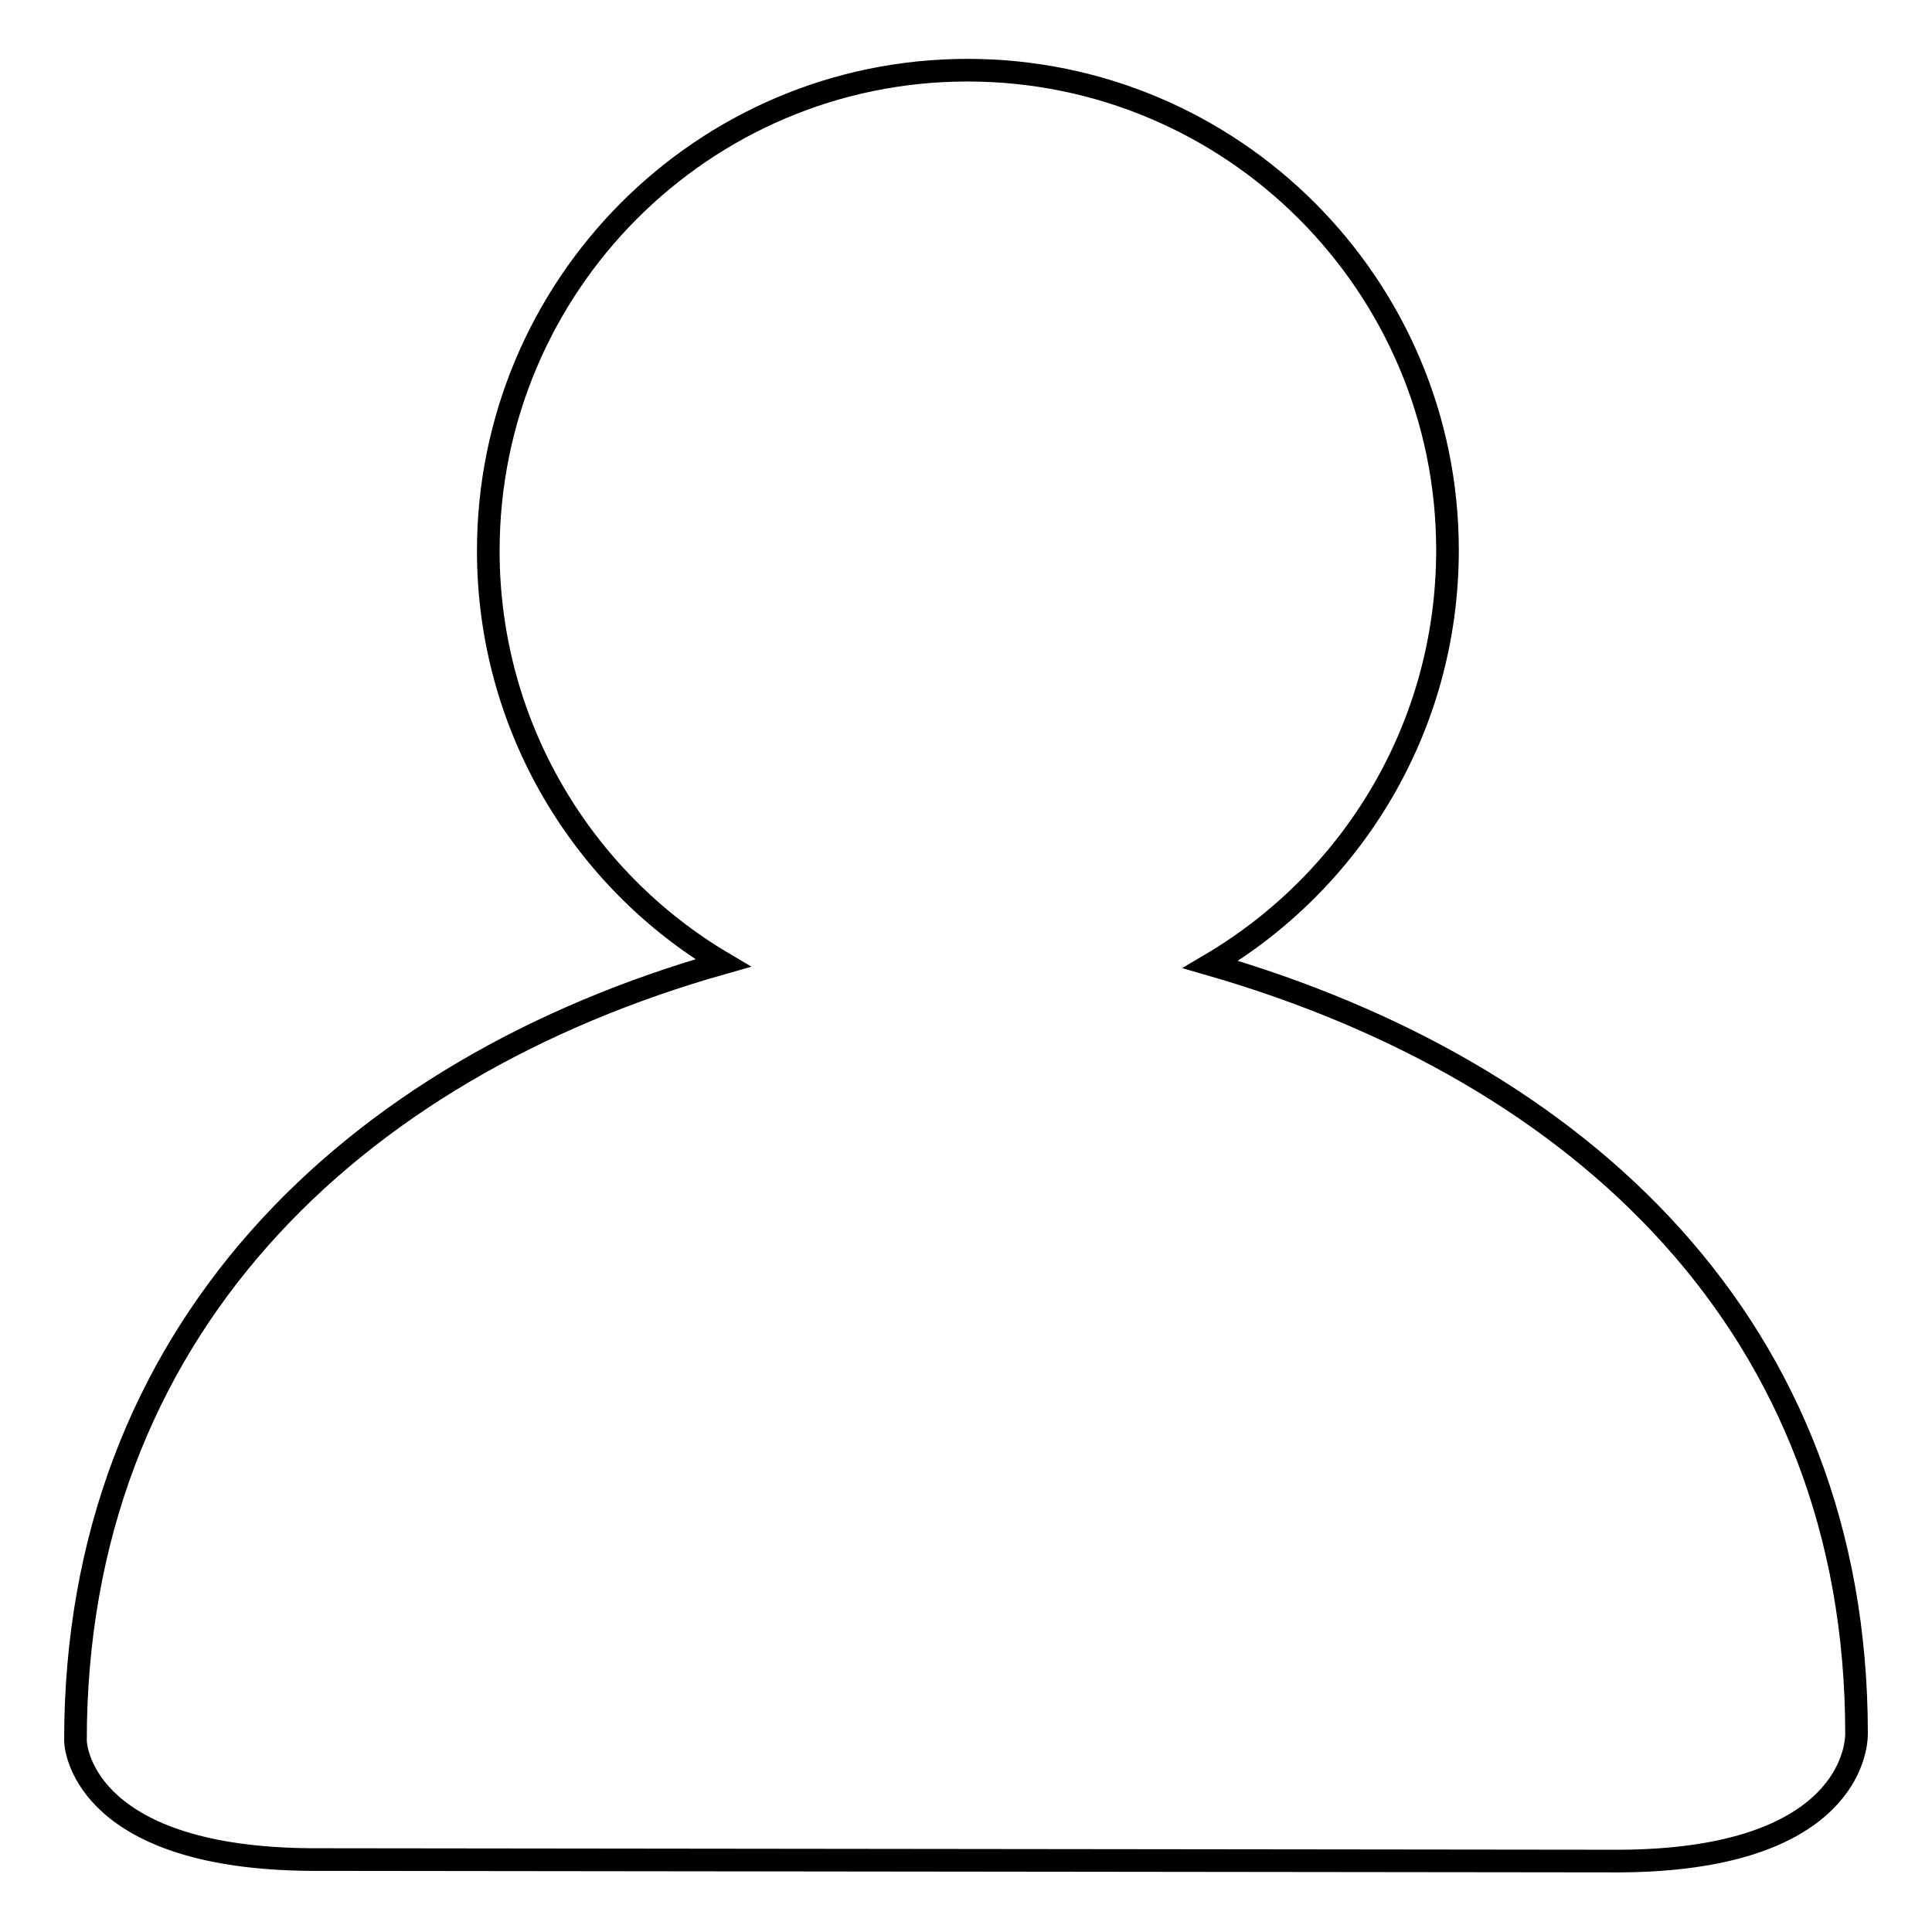
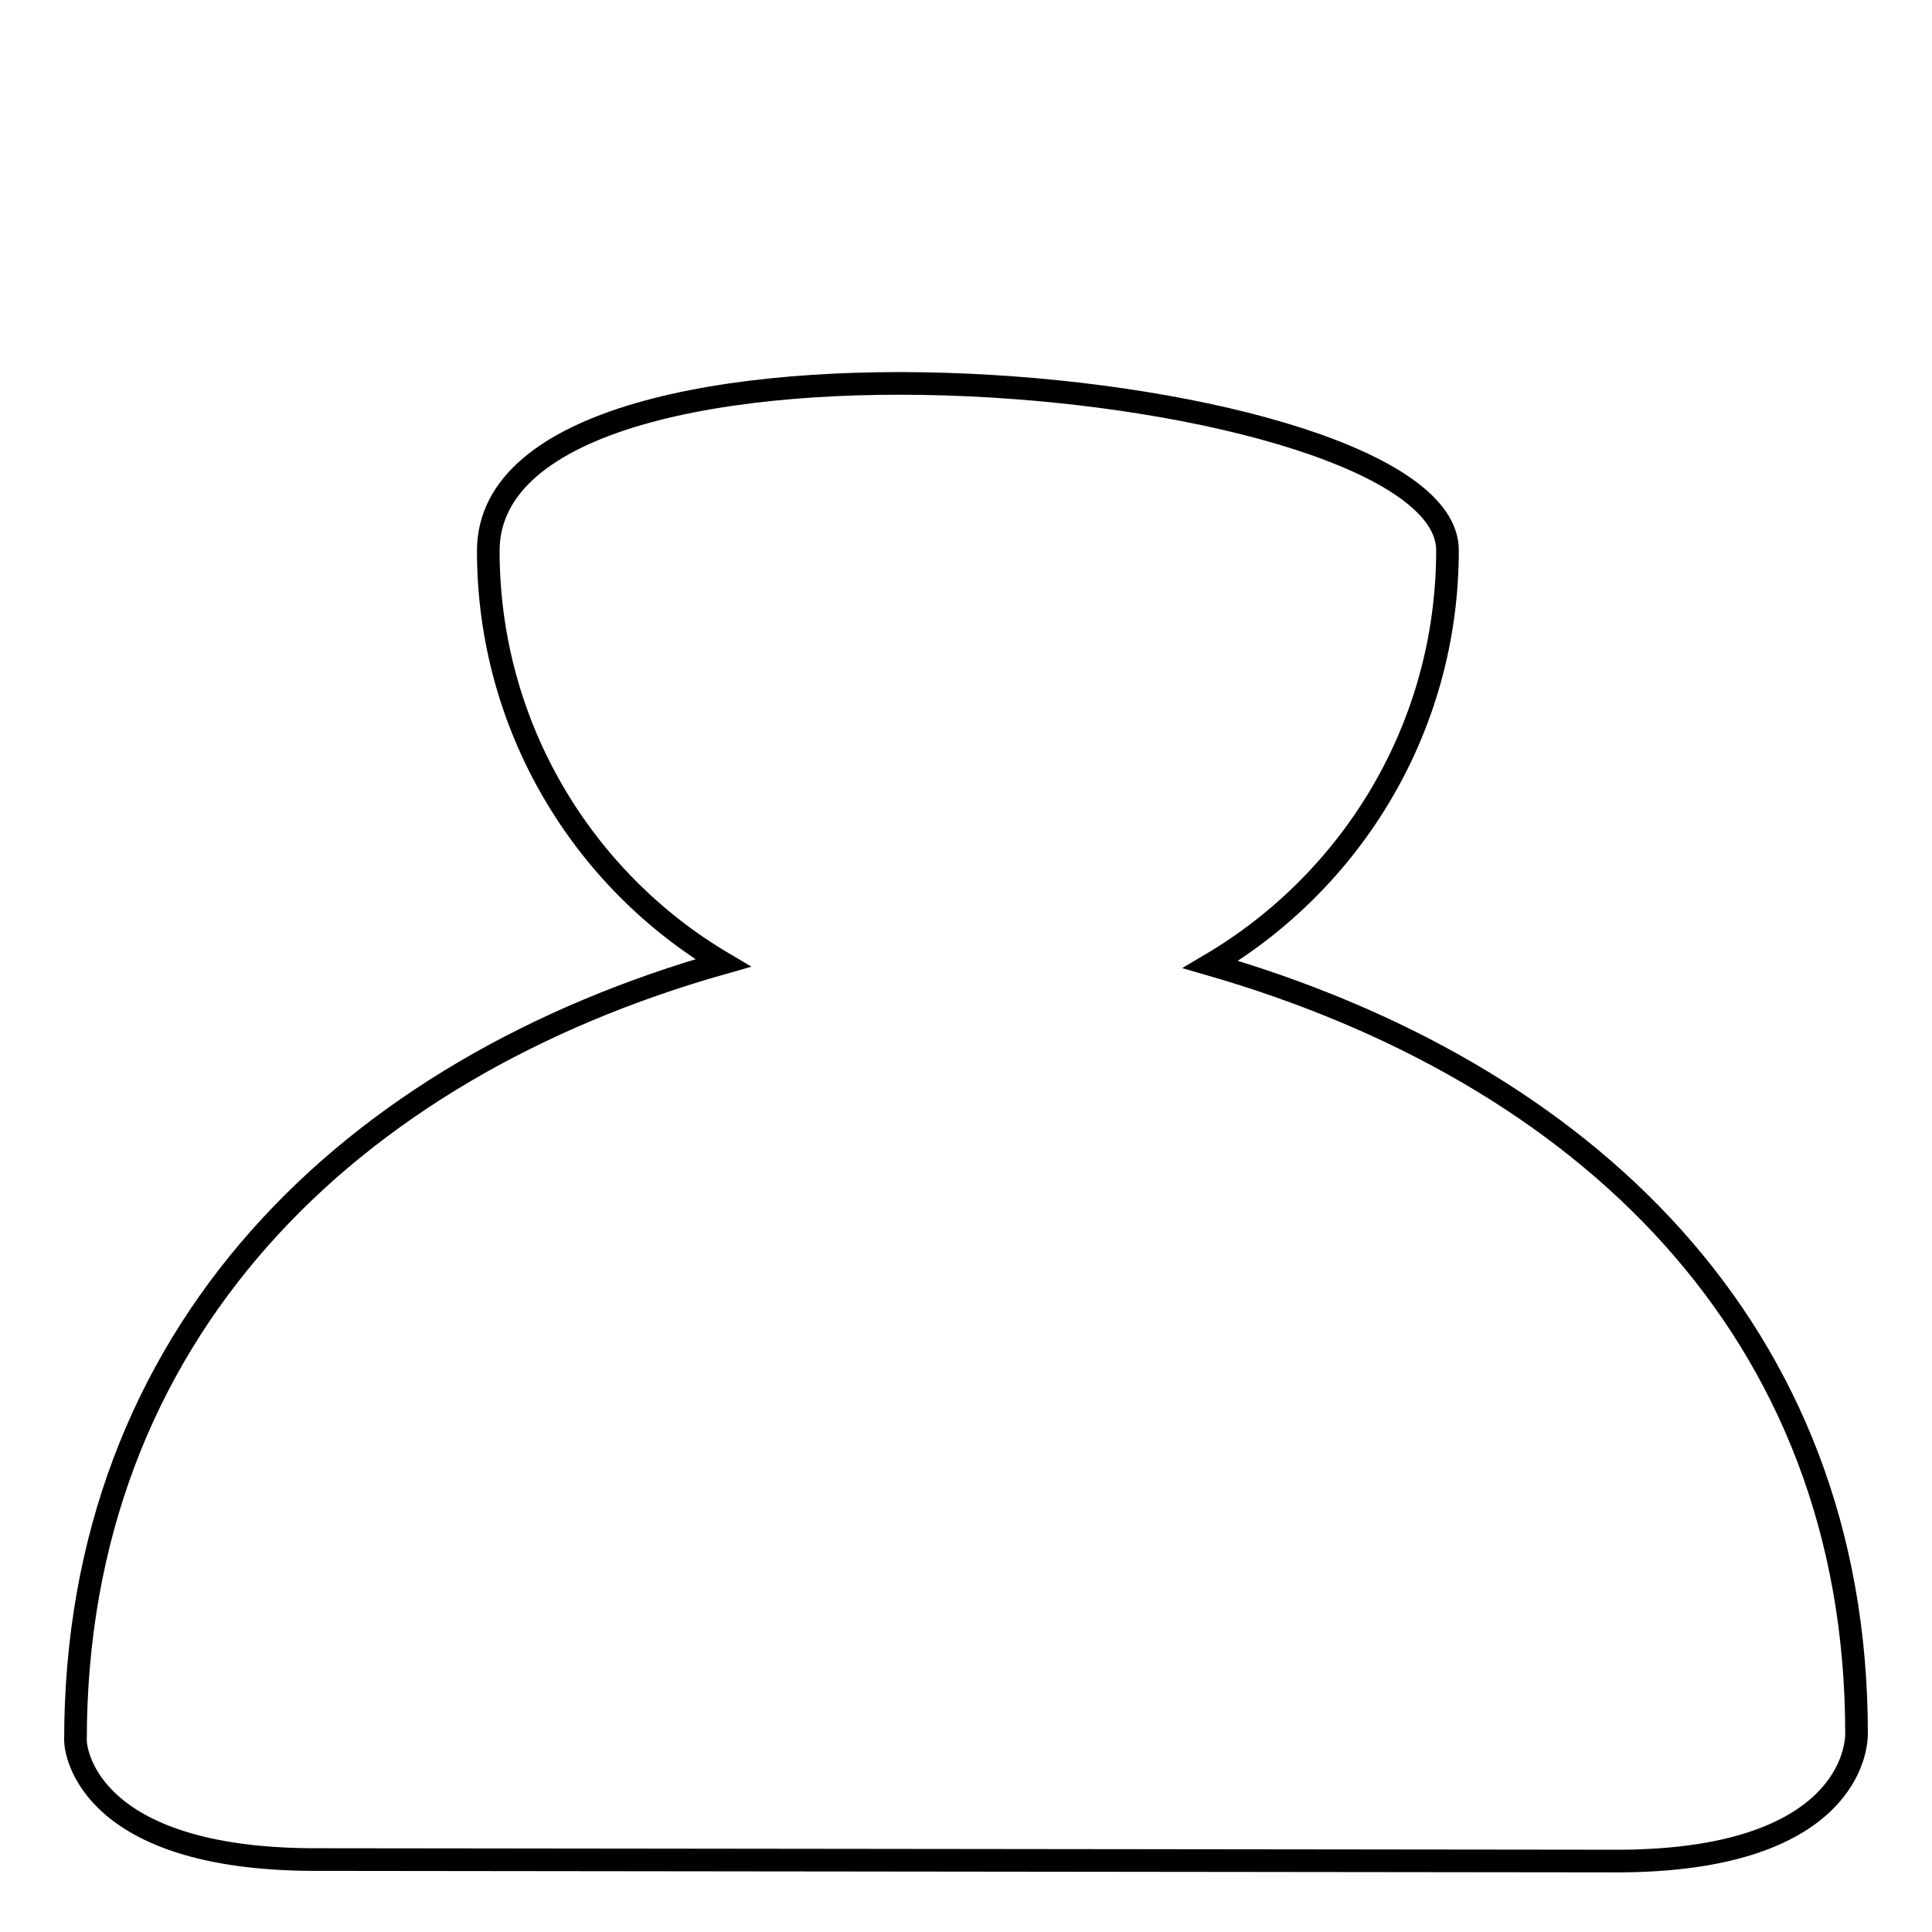
<svg xmlns="http://www.w3.org/2000/svg" version="1.1" x="0px" y="0px" viewBox="0 0 256 256" enable-background="new 0 0 256 256" xml:space="preserve">
  <g>
    <g>
-       <path stroke-width="3" fill-opacity="0" stroke="#000000" d="M160.4,127.8c18.8-11.1,31.4-31.5,31.4-54.9c0-35.1-28.5-63.6-63.6-63.6S64.7,37.9,64.7,73c0,23.2,12.5,43.6,31.1,54.6C46.3,141.6,10,176.7,10,230.6c0,1.8,2.1,15.6,31.2,15.8l173.6,0.2c28.2-0.2,31.2-13.3,31.2-16.9C246,175.9,209.5,142,160.4,127.8z" />
+       <path stroke-width="3" fill-opacity="0" stroke="#000000" d="M160.4,127.8c18.8-11.1,31.4-31.5,31.4-54.9S64.7,37.9,64.7,73c0,23.2,12.5,43.6,31.1,54.6C46.3,141.6,10,176.7,10,230.6c0,1.8,2.1,15.6,31.2,15.8l173.6,0.2c28.2-0.2,31.2-13.3,31.2-16.9C246,175.9,209.5,142,160.4,127.8z" />
    </g>
  </g>
</svg>